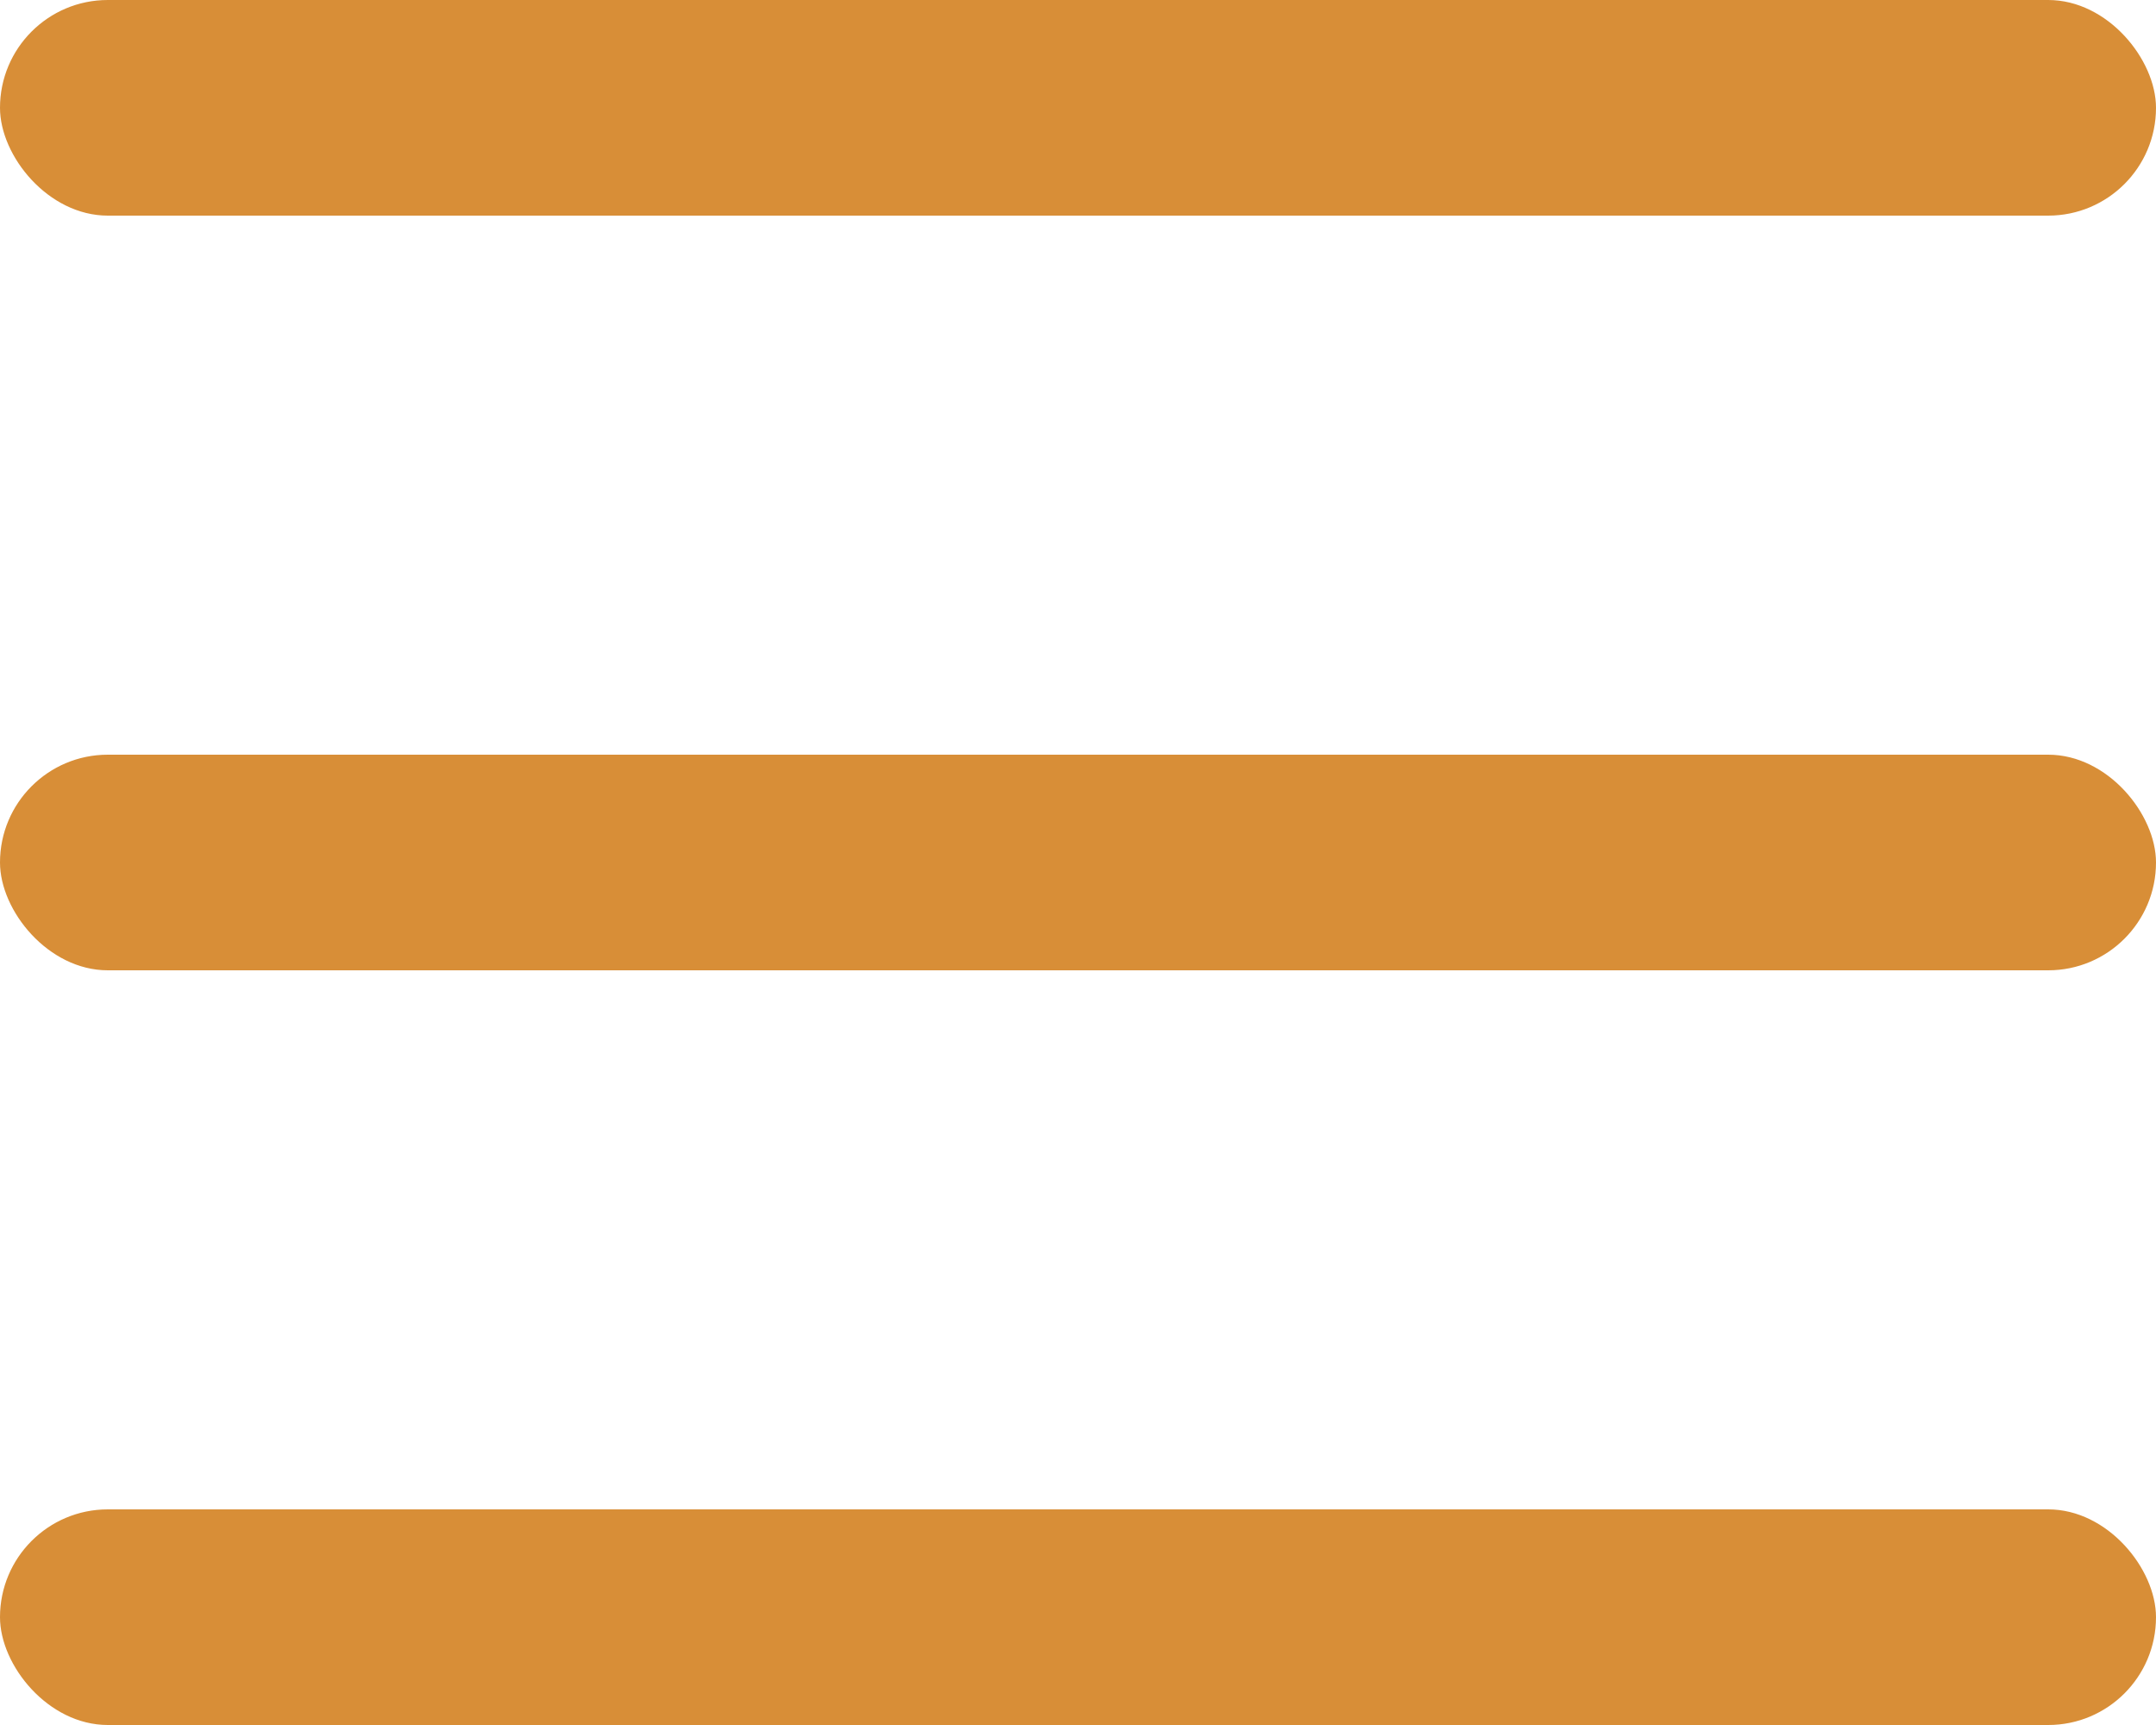
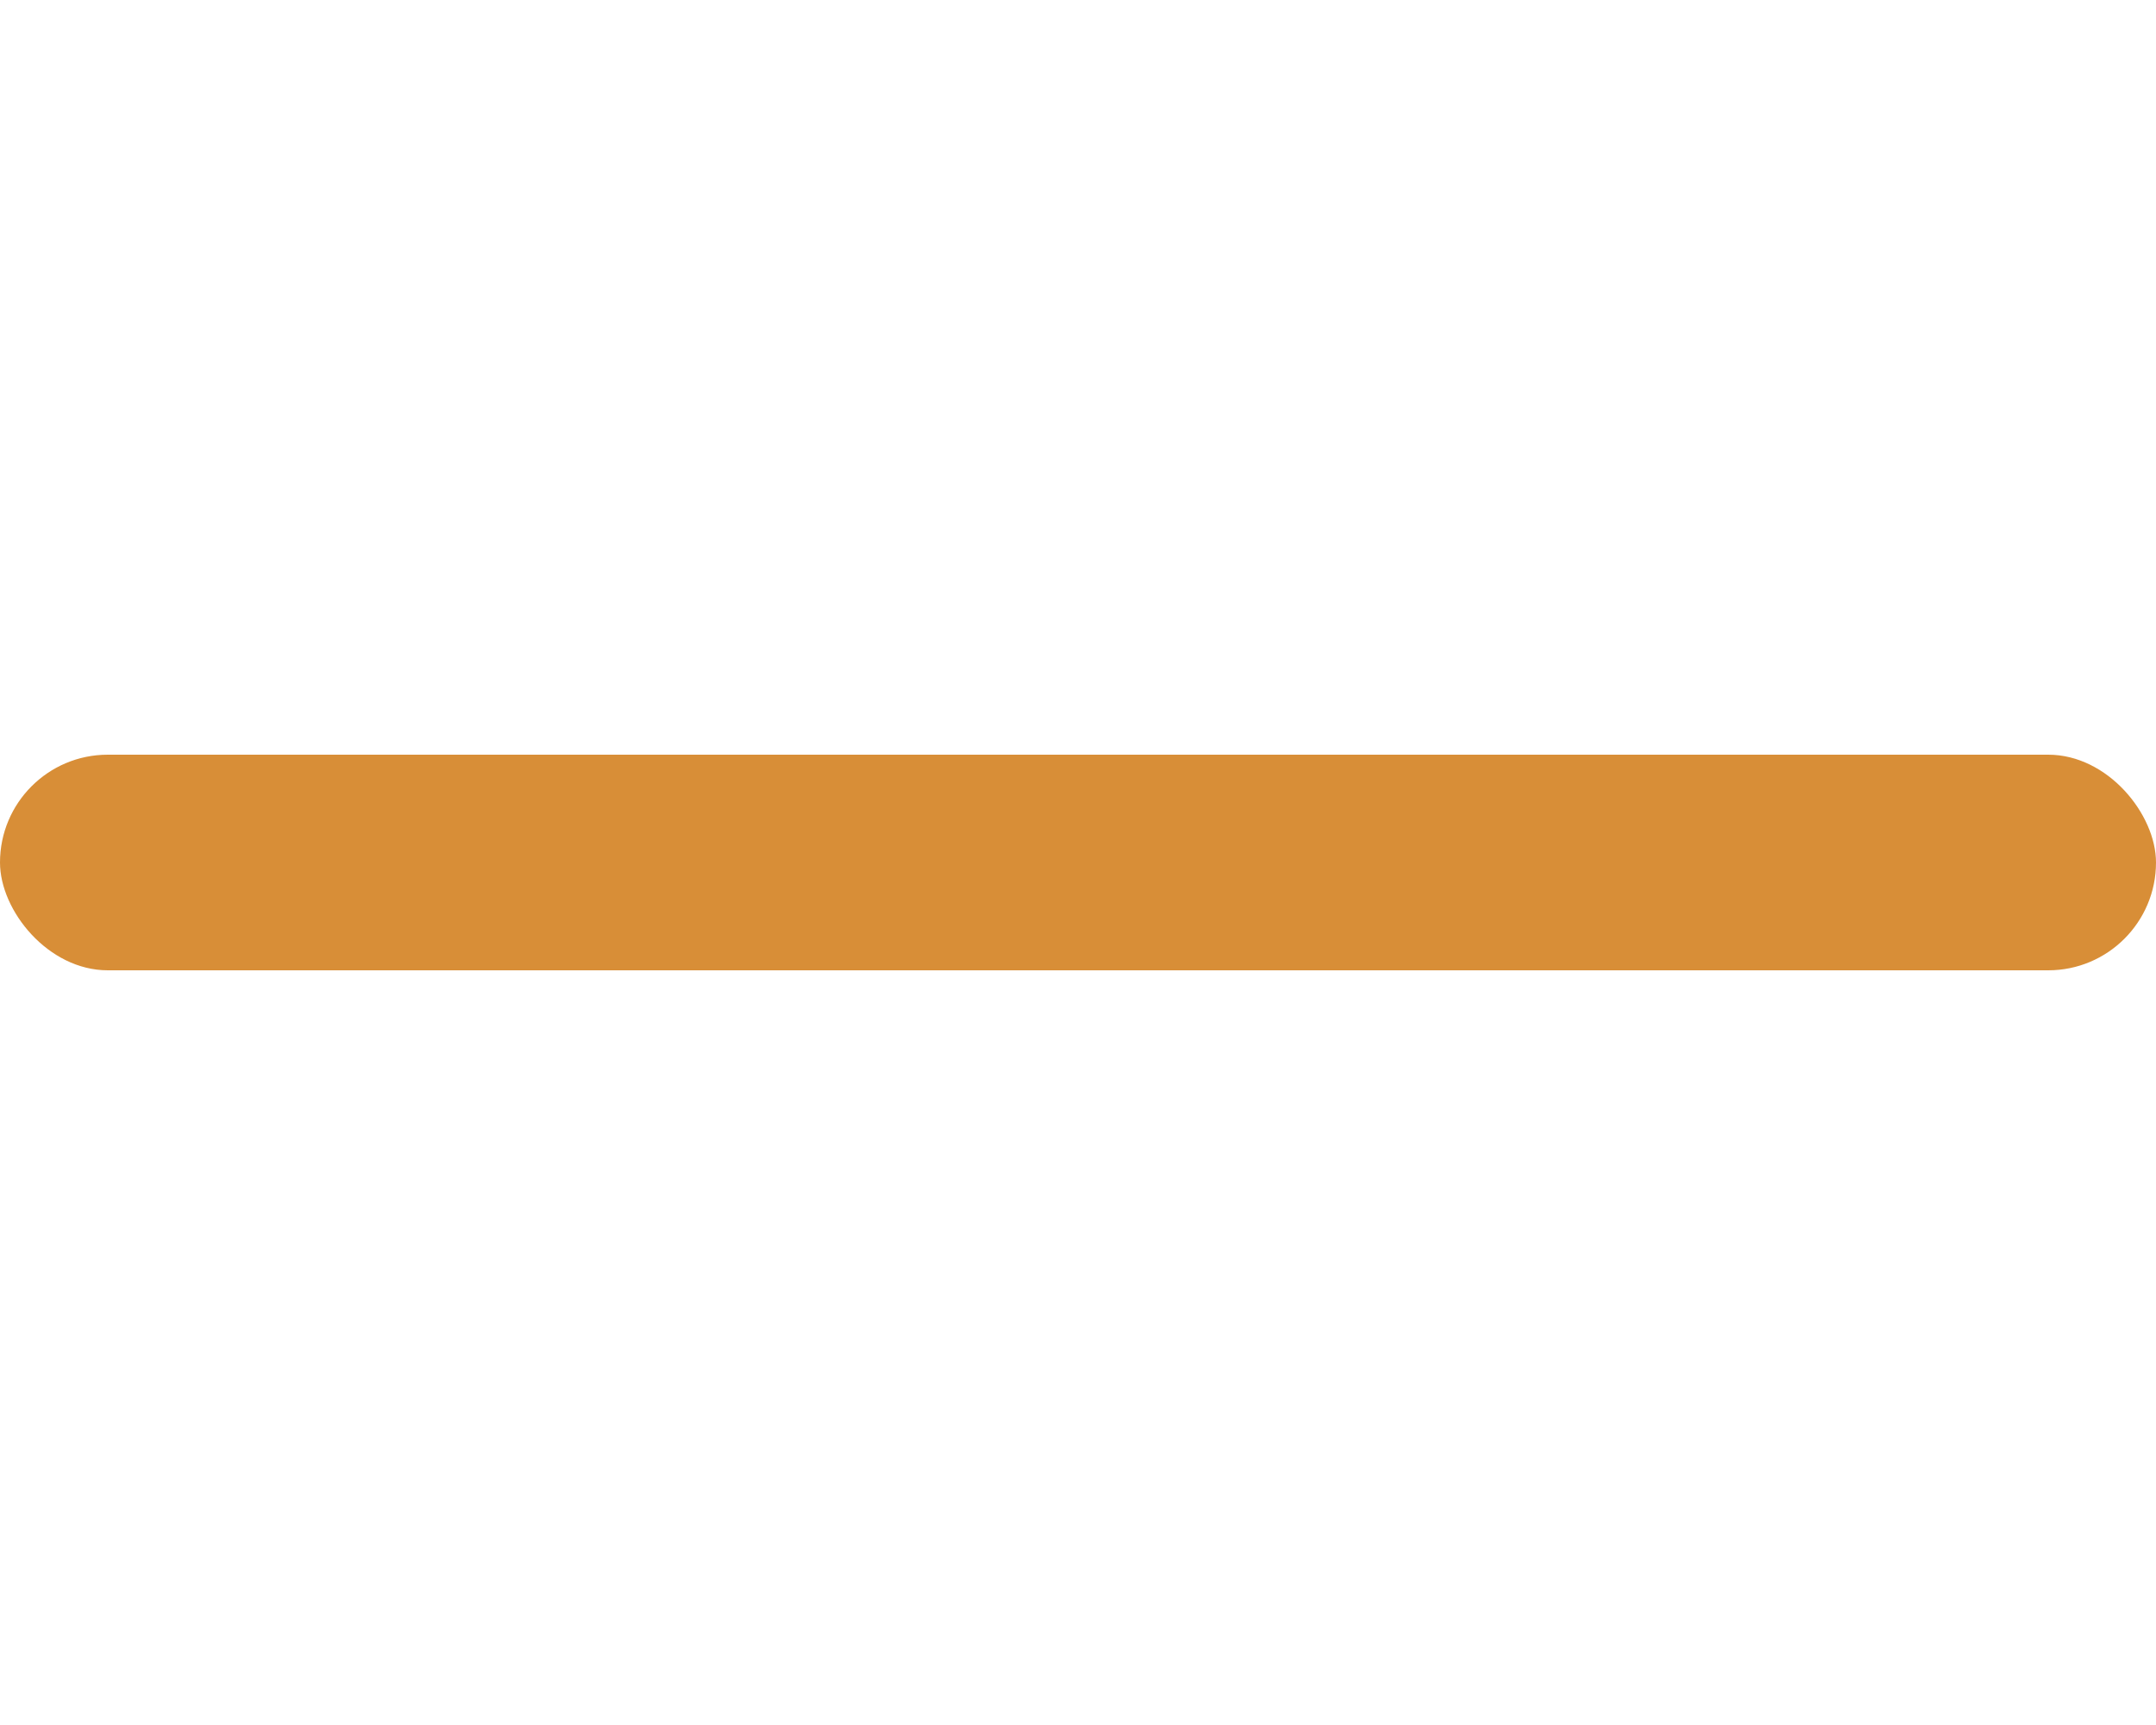
<svg xmlns="http://www.w3.org/2000/svg" width="20" height="16" viewBox="0 0 20 16" fill="none">
-   <rect width="20" height="2" rx="1" fill="#D88E37" />
  <rect y="7" width="20" height="2" rx="1" fill="#D88E37" />
-   <rect y="14" width="20" height="2" rx="1" fill="#D88E37" />
</svg>